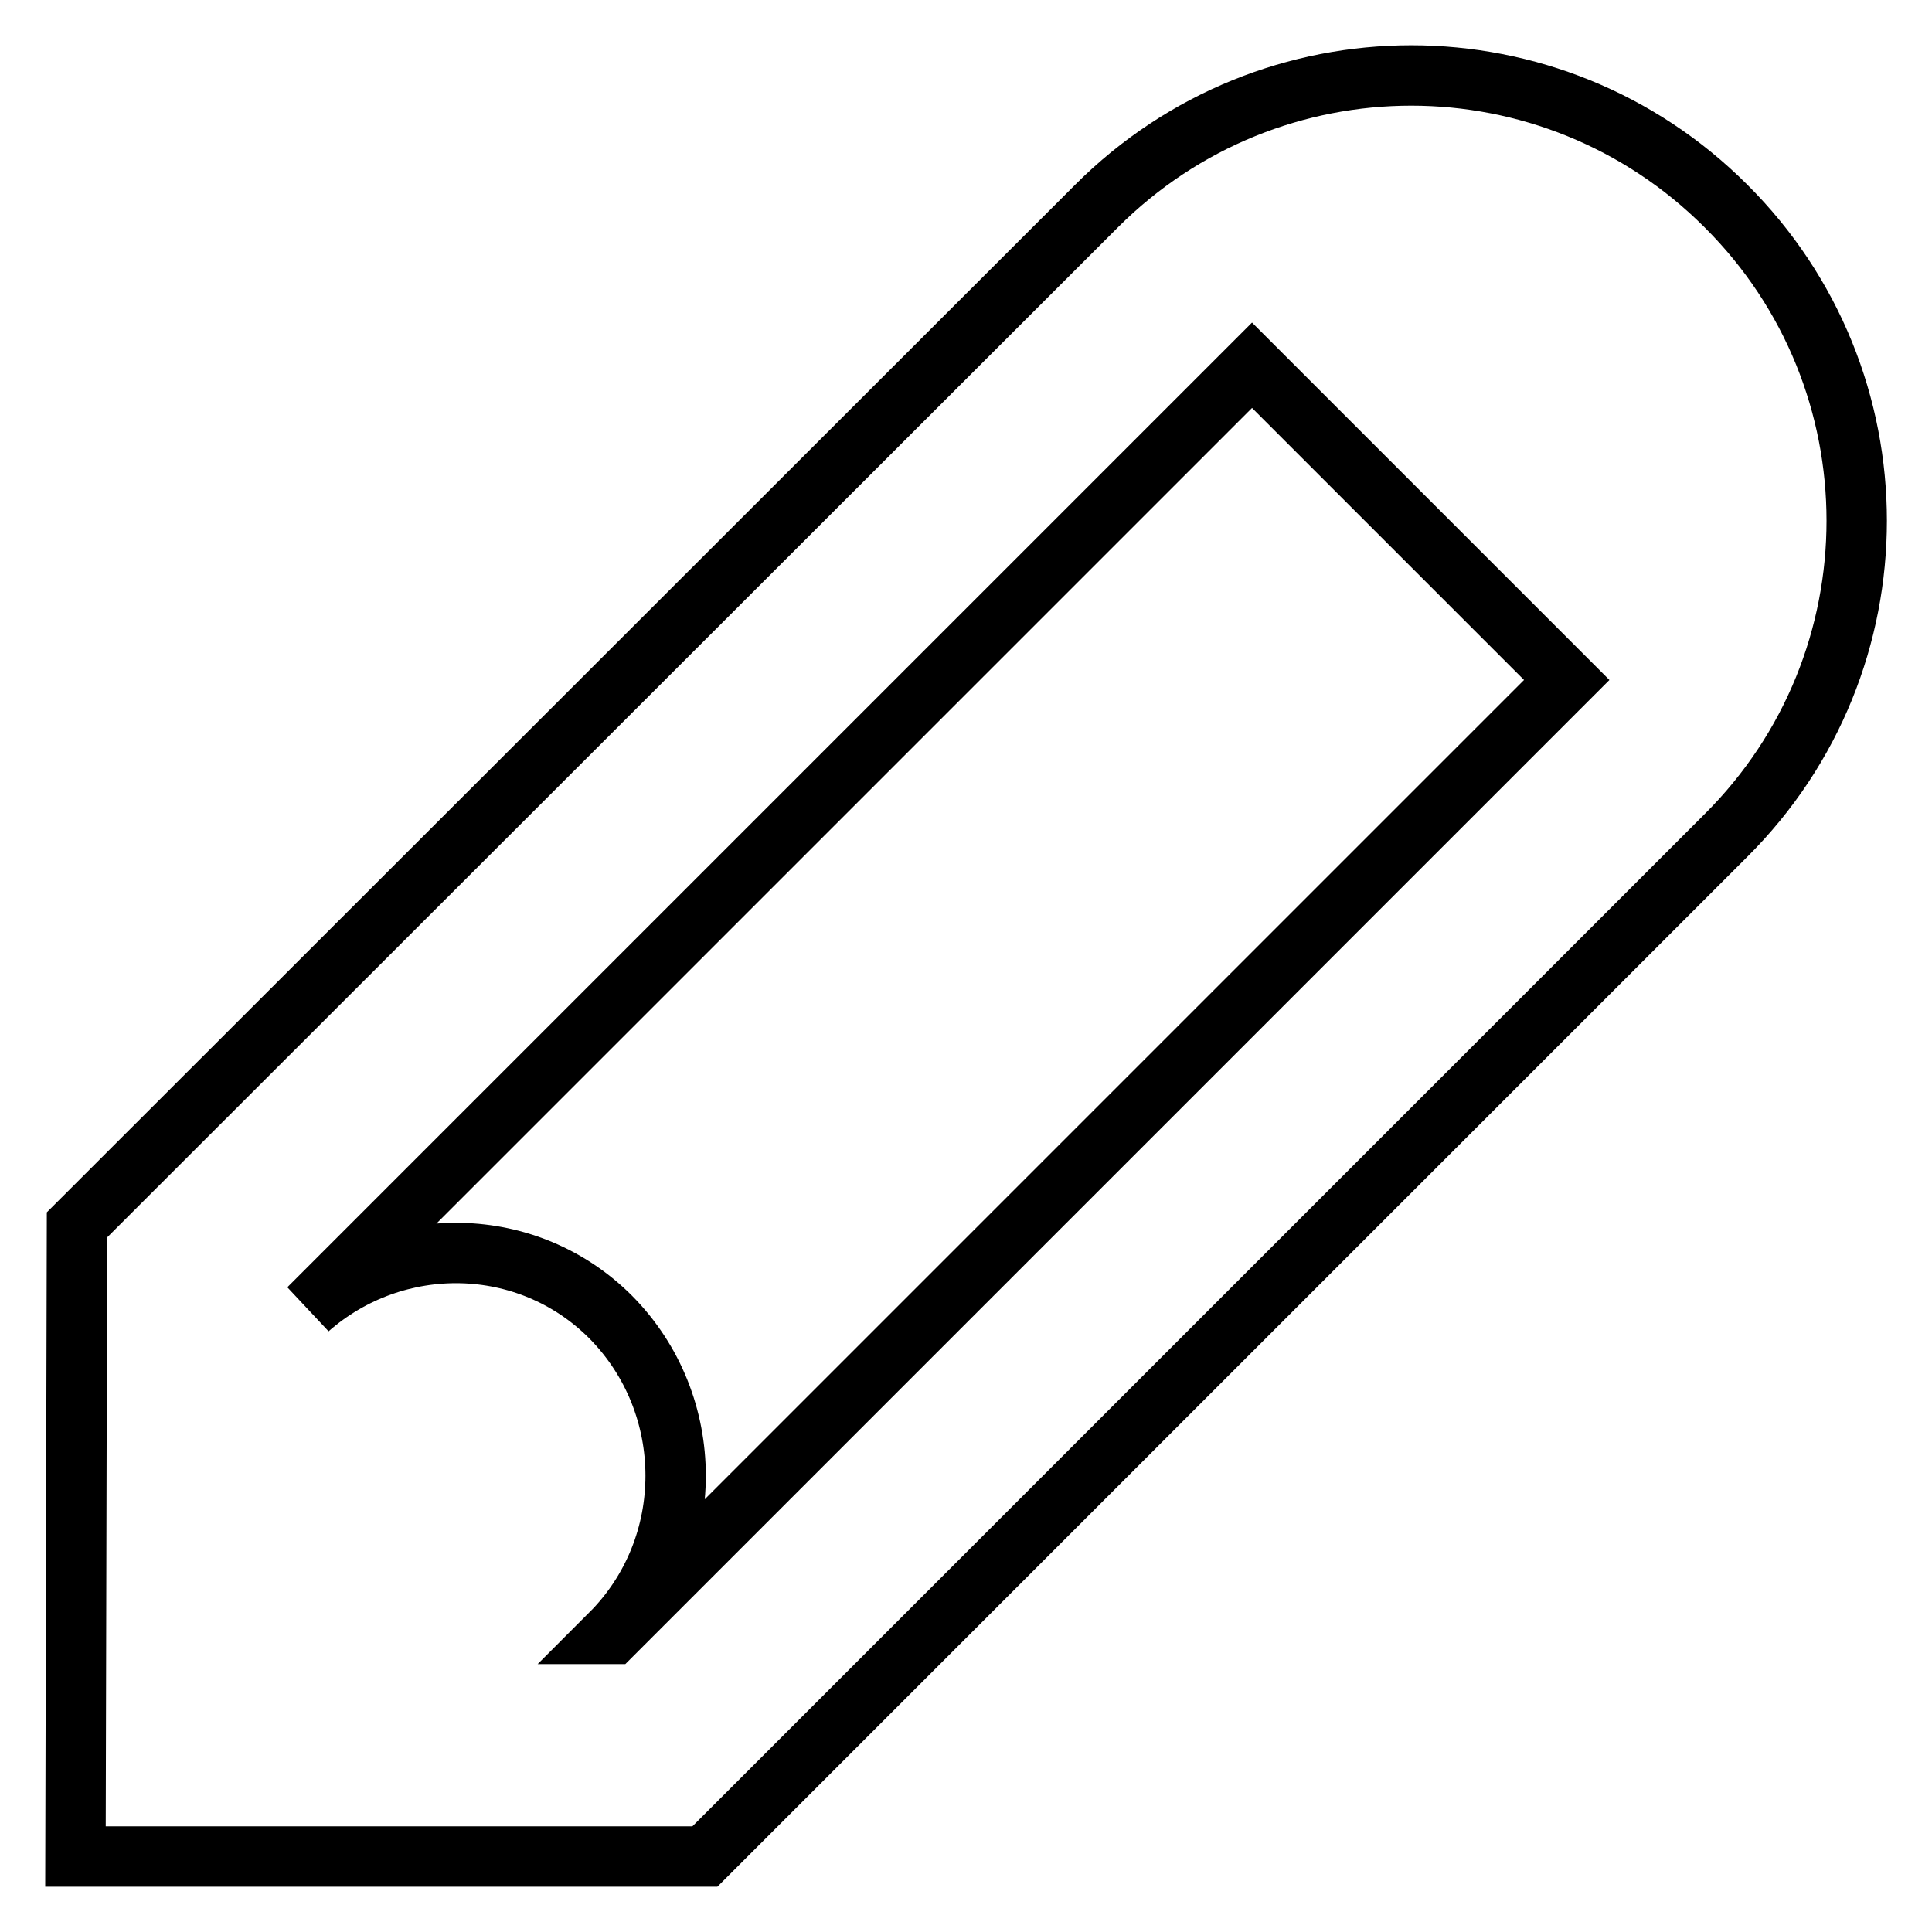
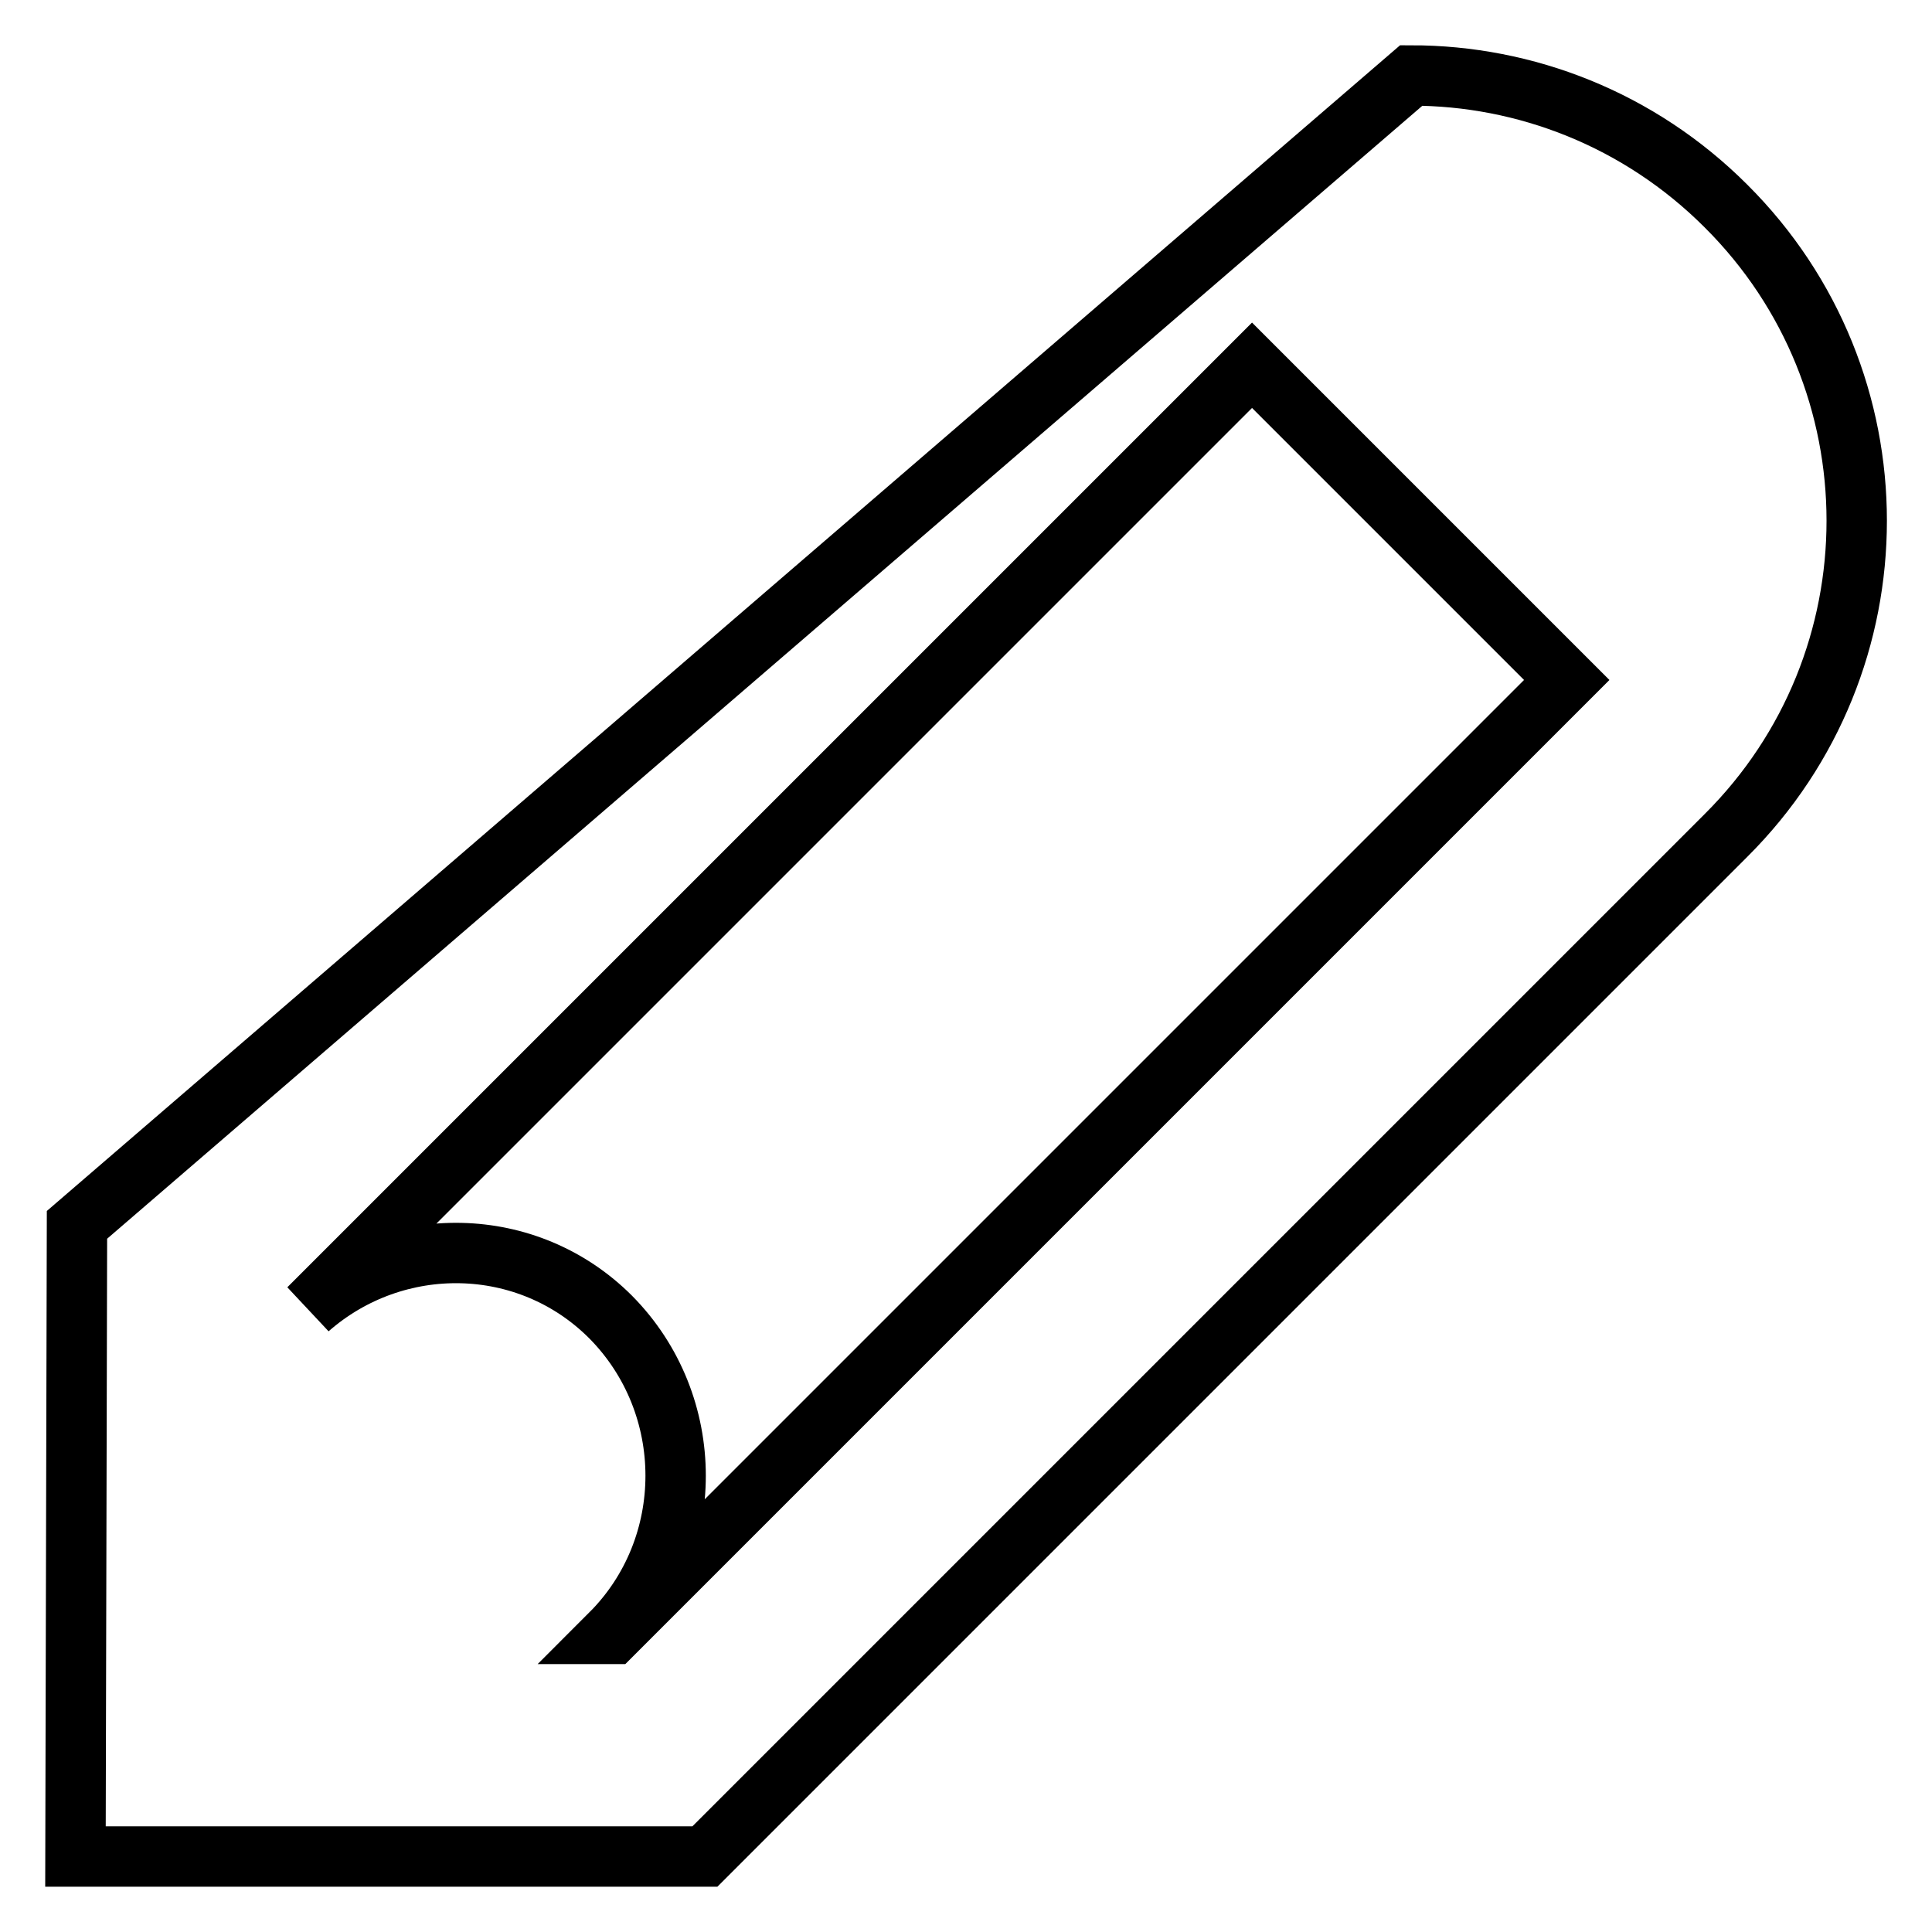
<svg xmlns="http://www.w3.org/2000/svg" version="1.1" x="0px" y="0px" viewBox="0 0 256 256" enable-background="new 0 0 256 256" xml:space="preserve">
  <g>
    <g>
-       <path stroke-width="8" fill-opacity="0" stroke="#000000" d="M228.7,27.3C217.2,15.8,202.1,10,187,10c-15.1,0-30.2,5.8-41.7,17.3L10.2,162.3L10,246h83.4l135.3-135.3C251.8,87.7,251.8,50.3,228.7,27.3z M81.2,216.5h-0.3c11.5-11.5,11.5-30.4,0-42c-11-11-28.5-11.2-40-1.1l125-125l41.7,41.7L81.2,216.5z" />
+       <path stroke-width="8" fill-opacity="0" stroke="#000000" d="M228.7,27.3C217.2,15.8,202.1,10,187,10L10.2,162.3L10,246h83.4l135.3-135.3C251.8,87.7,251.8,50.3,228.7,27.3z M81.2,216.5h-0.3c11.5-11.5,11.5-30.4,0-42c-11-11-28.5-11.2-40-1.1l125-125l41.7,41.7L81.2,216.5z" />
    </g>
  </g>
</svg>